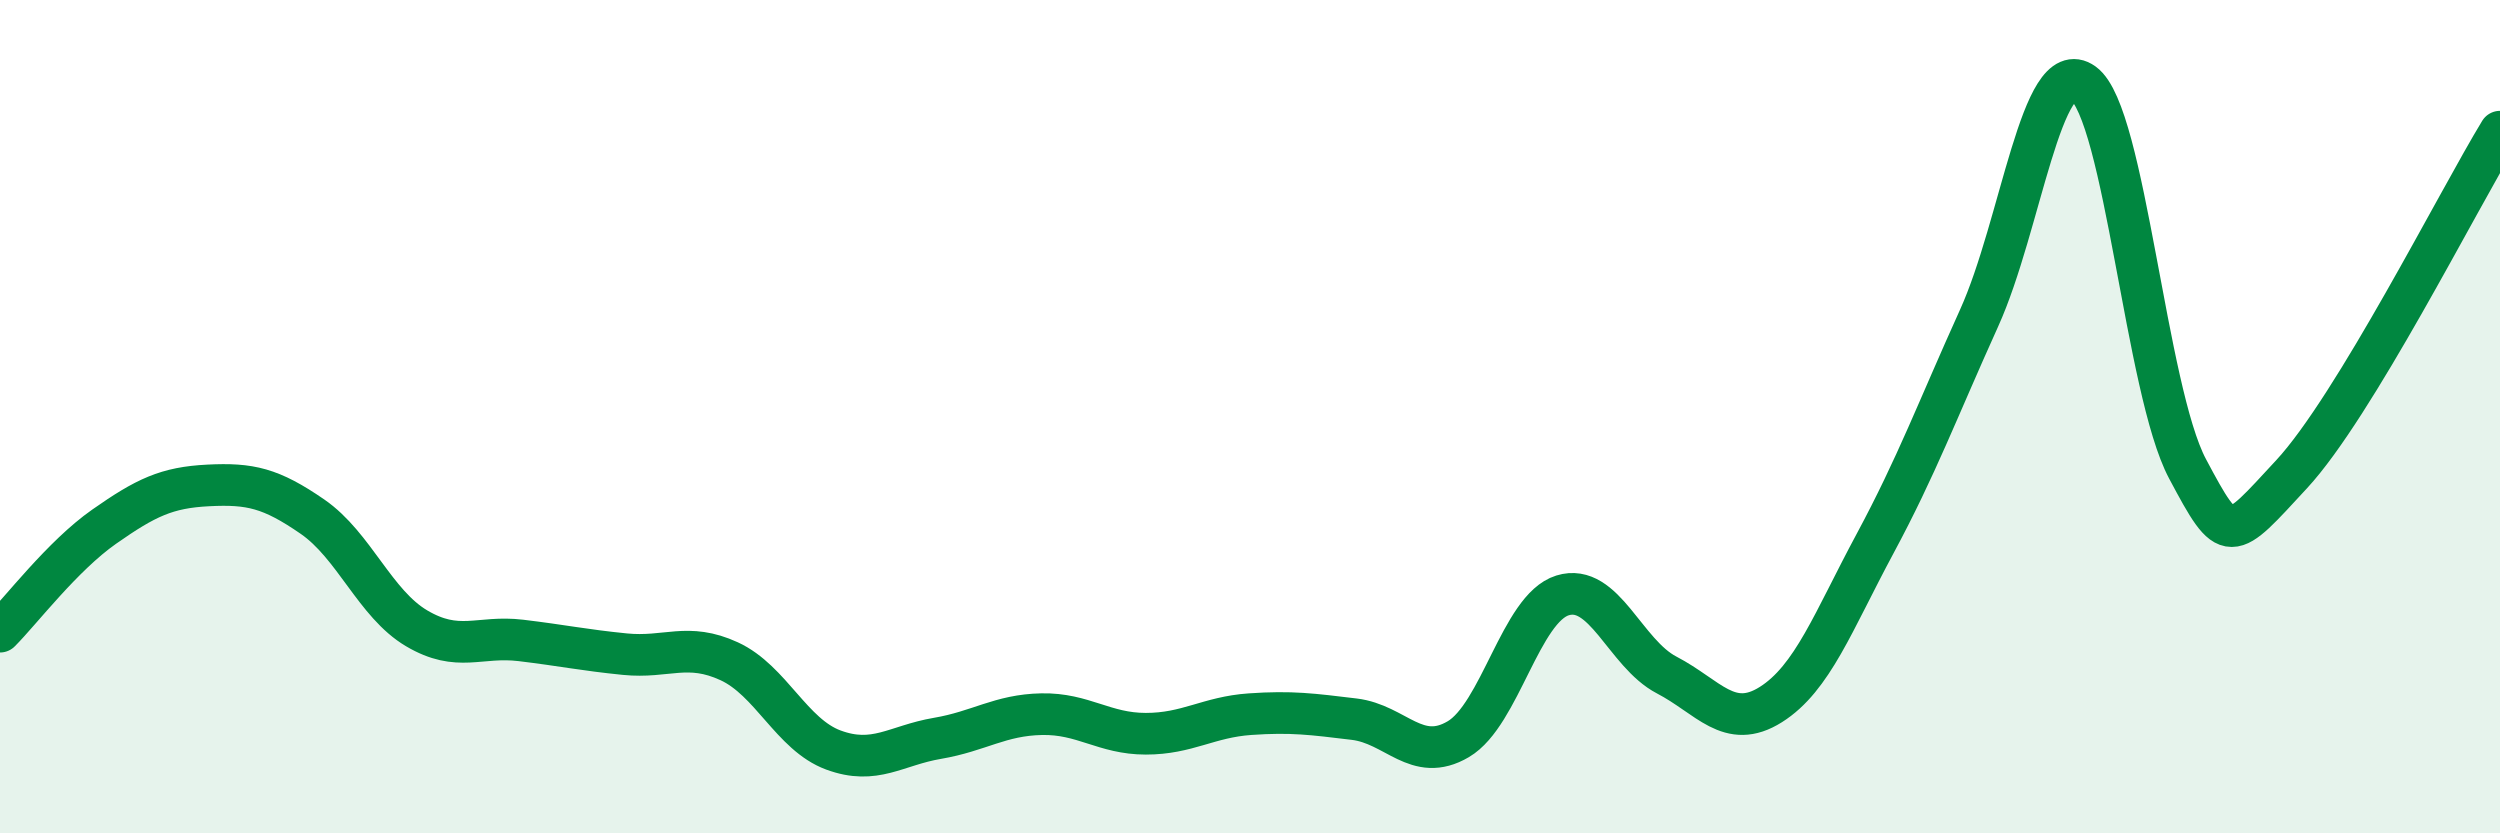
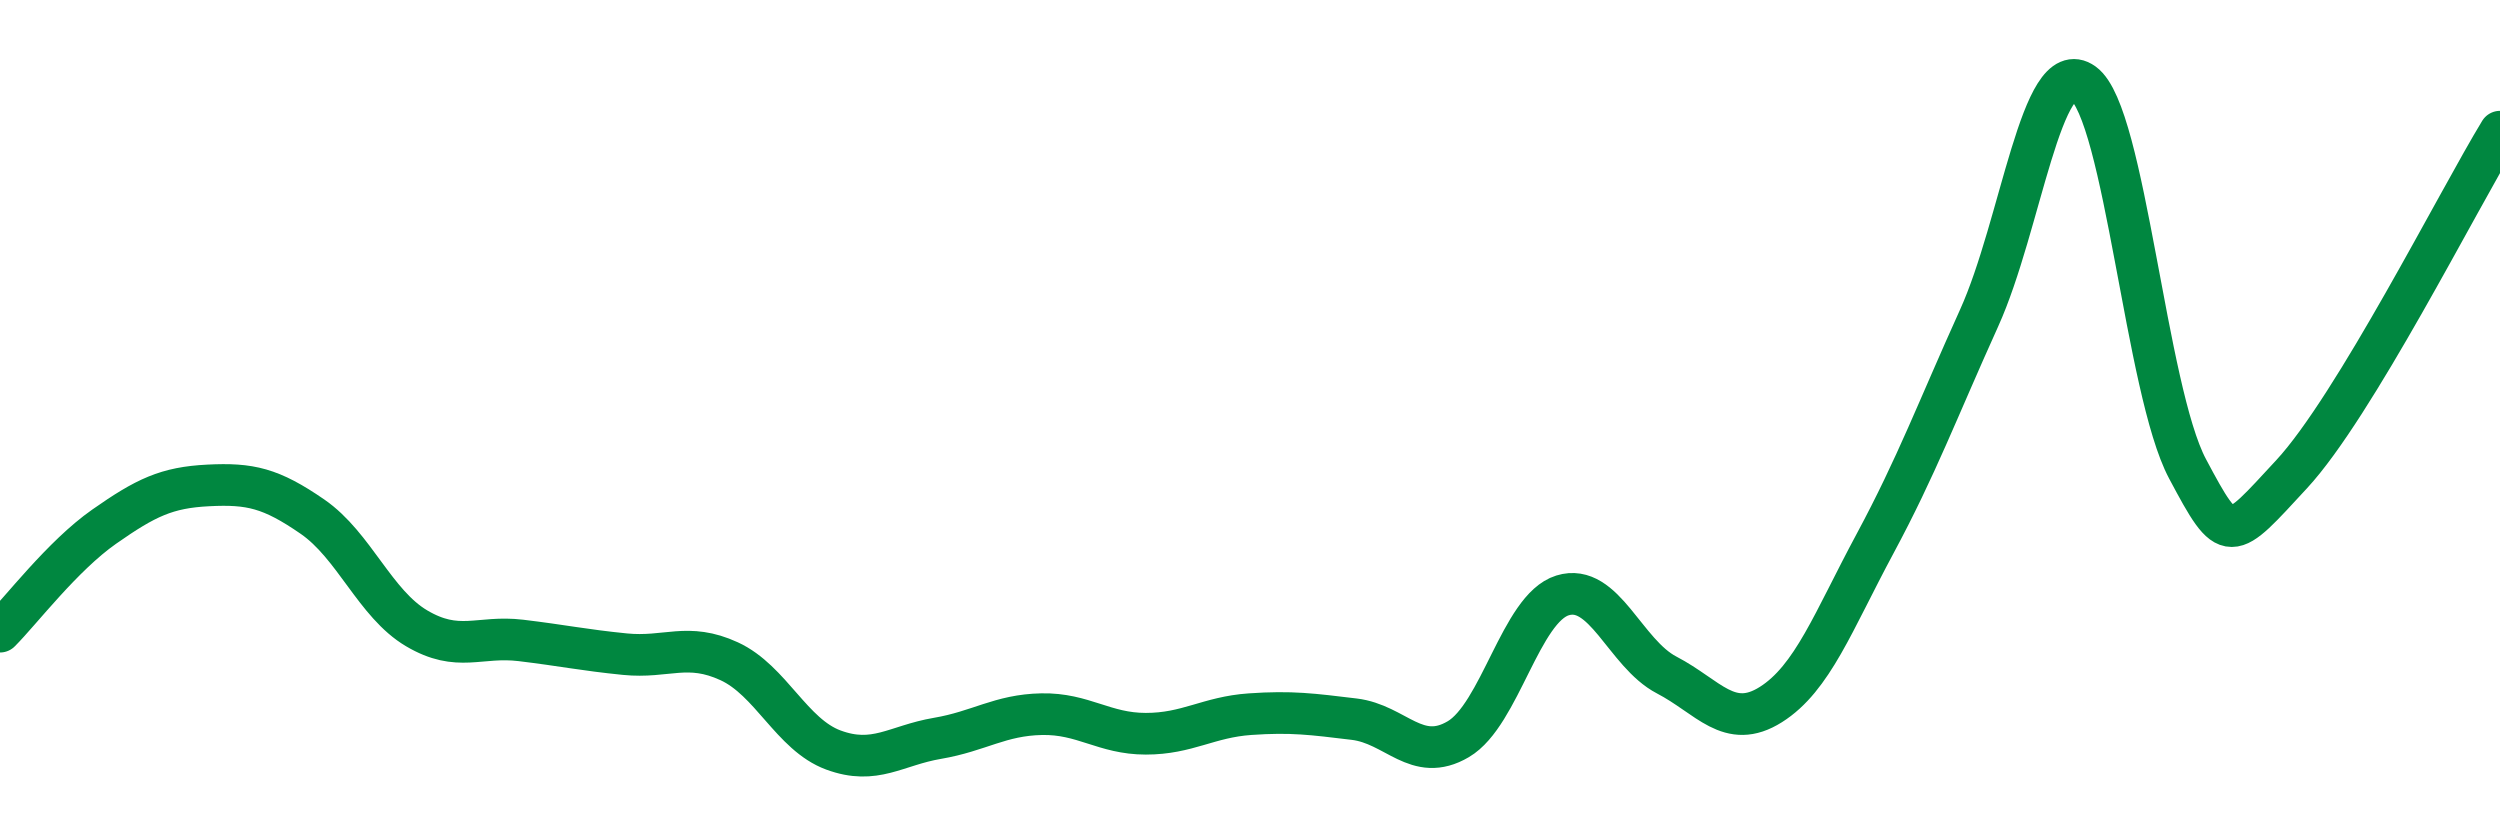
<svg xmlns="http://www.w3.org/2000/svg" width="60" height="20" viewBox="0 0 60 20">
-   <path d="M 0,15.16 C 0.5,14.66 1.5,13.34 2.5,12.64 C 3.5,11.94 4,11.7 5,11.65 C 6,11.6 6.5,11.71 7.5,12.4 C 8.5,13.09 9,14.49 10,15.08 C 11,15.67 11.5,15.25 12.5,15.37 C 13.5,15.49 14,15.6 15,15.7 C 16,15.8 16.5,15.41 17.5,15.87 C 18.5,16.33 19,17.63 20,18 C 21,18.37 21.5,17.89 22.5,17.72 C 23.5,17.55 24,17.16 25,17.14 C 26,17.12 26.5,17.61 27.5,17.61 C 28.5,17.61 29,17.21 30,17.14 C 31,17.07 31.5,17.14 32.5,17.26 C 33.5,17.38 34,18.33 35,17.74 C 36,17.15 36.5,14.6 37.5,14.29 C 38.5,13.98 39,15.68 40,16.2 C 41,16.72 41.5,17.54 42.5,16.91 C 43.5,16.28 44,14.91 45,13.05 C 46,11.19 46.5,9.84 47.5,7.63 C 48.5,5.42 49,1.28 50,2 C 51,2.72 51.5,9.37 52.5,11.25 C 53.5,13.13 53.5,13 55,11.38 C 56.5,9.76 59,4.8 60,3.16L60 20L0 20Z" fill="#008740" opacity="0.1" stroke-linecap="round" stroke-linejoin="round" />
  <path d="M 0,15.16 C 0.5,14.66 1.5,13.34 2.5,12.64 C 3.5,11.94 4,11.7 5,11.65 C 6,11.6 6.5,11.71 7.5,12.4 C 8.5,13.09 9,14.49 10,15.08 C 11,15.67 11.5,15.25 12.5,15.37 C 13.5,15.49 14,15.6 15,15.7 C 16,15.8 16.5,15.41 17.5,15.87 C 18.5,16.33 19,17.63 20,18 C 21,18.37 21.5,17.89 22.5,17.72 C 23.5,17.55 24,17.16 25,17.14 C 26,17.12 26.5,17.61 27.5,17.61 C 28.5,17.61 29,17.21 30,17.14 C 31,17.07 31.5,17.14 32.5,17.26 C 33.5,17.38 34,18.33 35,17.74 C 36,17.15 36.5,14.6 37.5,14.29 C 38.5,13.98 39,15.68 40,16.2 C 41,16.72 41.5,17.54 42.5,16.91 C 43.5,16.28 44,14.91 45,13.05 C 46,11.19 46.5,9.84 47.5,7.63 C 48.5,5.42 49,1.28 50,2 C 51,2.72 51.5,9.37 52.5,11.25 C 53.5,13.13 53.5,13 55,11.38 C 56.5,9.76 59,4.8 60,3.16" stroke="#008740" stroke-width="1" fill="none" stroke-linecap="round" stroke-linejoin="round" />
</svg>